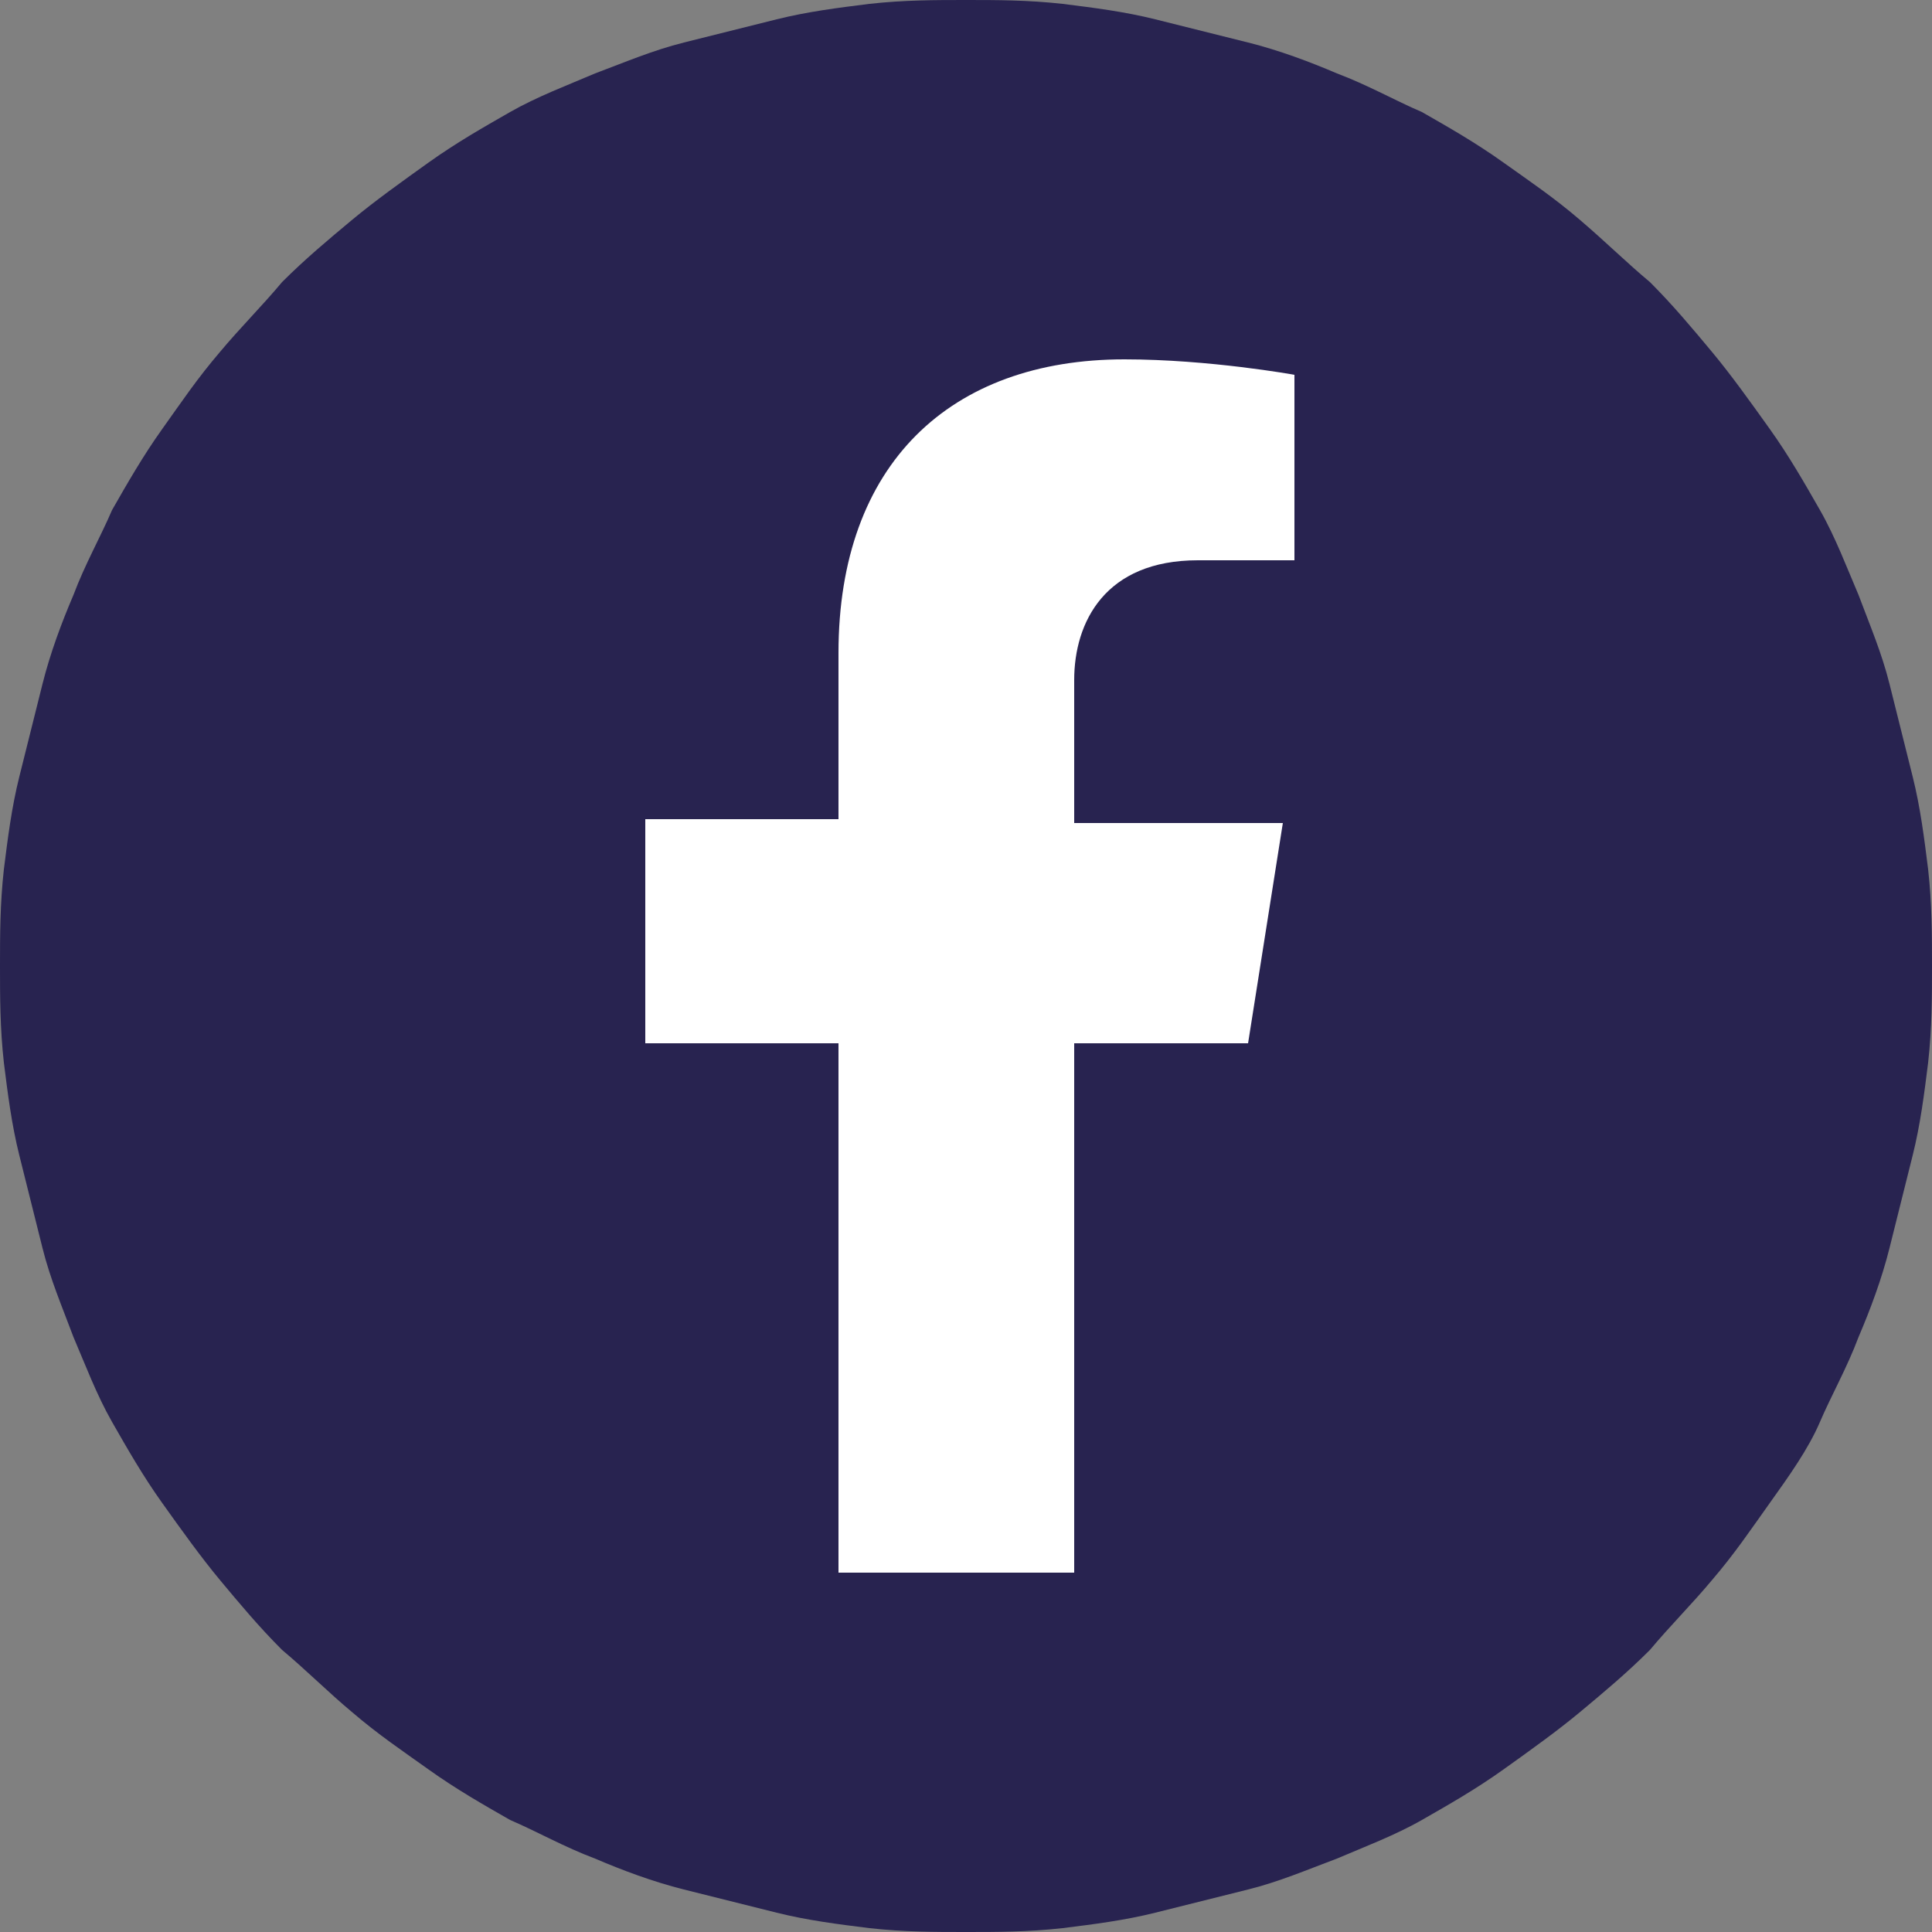
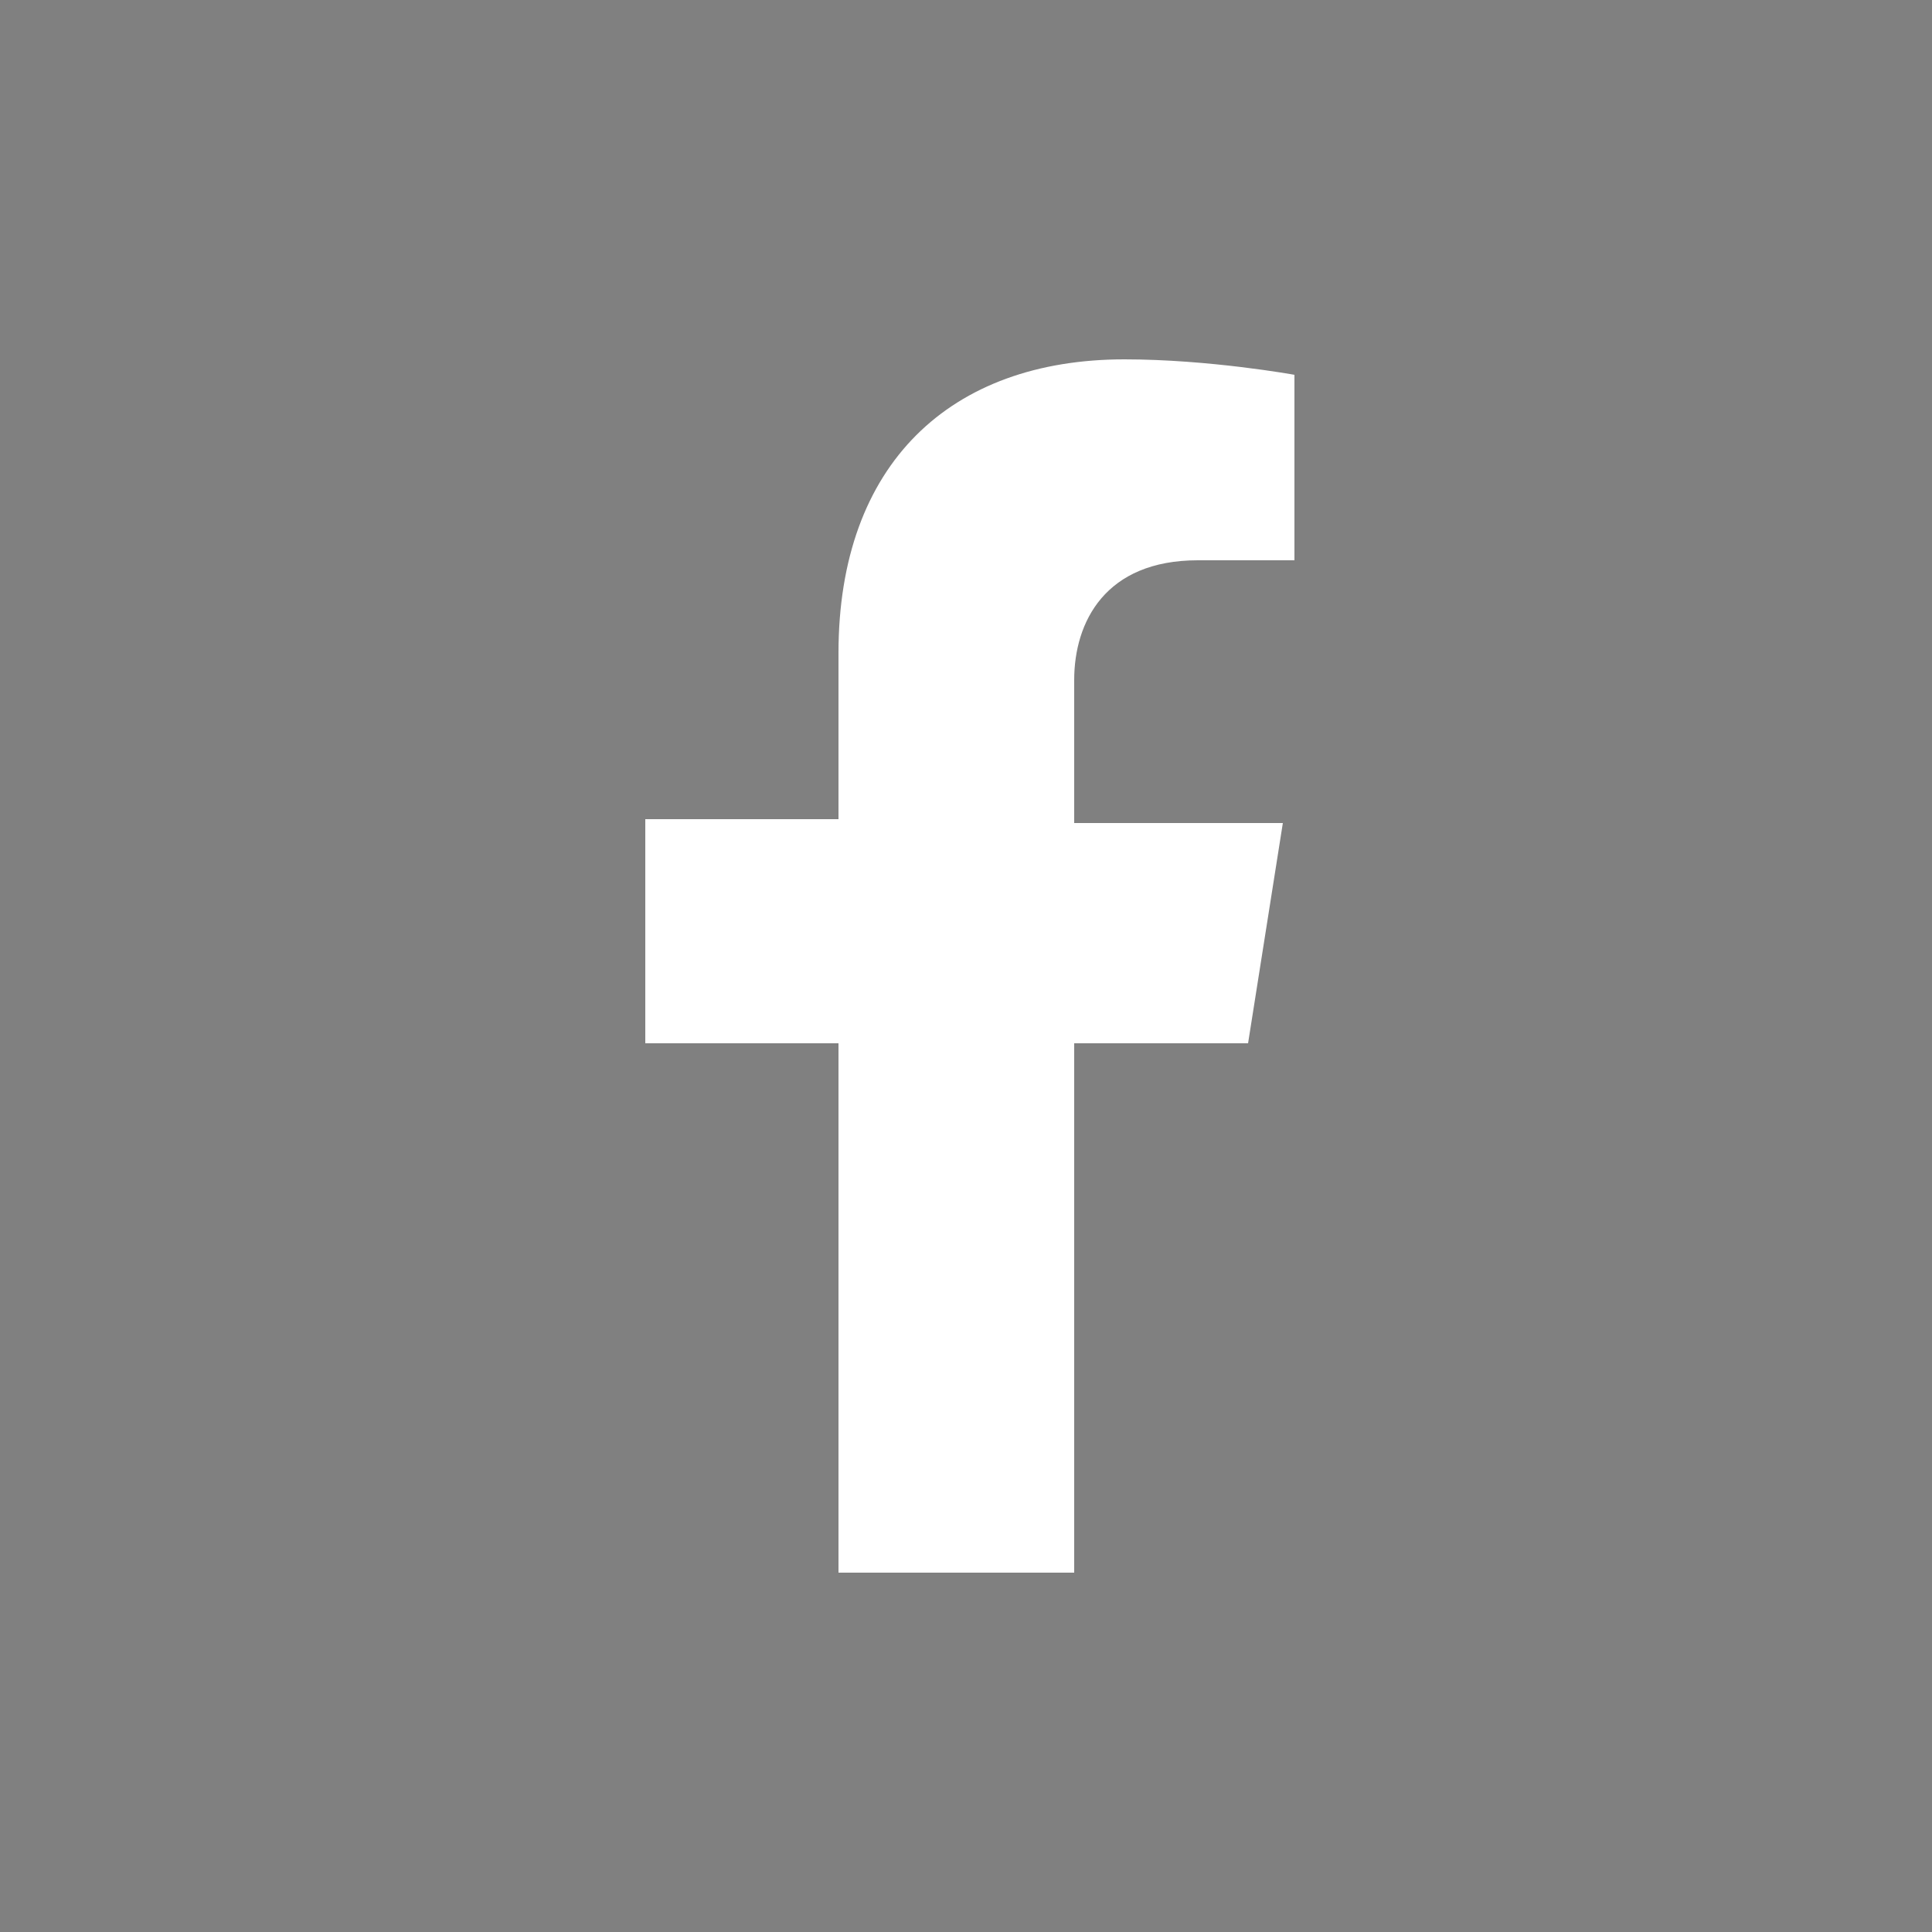
<svg xmlns="http://www.w3.org/2000/svg" version="1.1" id="Ebene_1" x="0px" y="0px" viewBox="0 0 50 50" style="enable-background:new 0 0 50 50;" xml:space="preserve">
  <rect x="0" y="0" width="50" height="50" fill="#808080" stroke="none" />
  <style type="text/css">
	.st0{fill:#282350;}
	.st1{fill:#FFFFFF;}
</style>
  <g>
-     <path class="st0" d="M0,25c0-0.8,0-1.6,0.1-2.5c0.1-0.8,0.2-1.6,0.4-2.4c0.2-0.8,0.4-1.6,0.6-2.4c0.2-0.8,0.5-1.6,0.8-2.3   c0.3-0.8,0.7-1.5,1-2.2c0.4-0.7,0.8-1.4,1.3-2.1c0.5-0.7,0.9-1.3,1.5-2c0.5-0.6,1.1-1.2,1.6-1.8c0.6-0.6,1.2-1.1,1.8-1.6   c0.6-0.5,1.3-1,2-1.5c0.7-0.5,1.4-0.9,2.1-1.3c0.7-0.4,1.5-0.7,2.2-1c0.8-0.3,1.5-0.6,2.3-0.8c0.8-0.2,1.6-0.4,2.4-0.6   c0.8-0.2,1.6-0.3,2.4-0.4C23.4,0,24.2,0,25,0c0.8,0,1.6,0,2.5,0.1c0.8,0.1,1.6,0.2,2.4,0.4c0.8,0.2,1.6,0.4,2.4,0.6   s1.6,0.5,2.3,0.8c0.8,0.3,1.5,0.7,2.2,1c0.7,0.4,1.4,0.8,2.1,1.3c0.7,0.5,1.3,0.9,2,1.5s1.2,1.1,1.8,1.6c0.6,0.6,1.1,1.2,1.6,1.8   c0.5,0.6,1,1.3,1.5,2c0.5,0.7,0.9,1.4,1.3,2.1c0.4,0.7,0.7,1.5,1,2.2c0.3,0.8,0.6,1.5,0.8,2.3c0.2,0.8,0.4,1.6,0.6,2.4   c0.2,0.8,0.3,1.6,0.4,2.4C50,23.4,50,24.2,50,25c0,0.8,0,1.6-0.1,2.5c-0.1,0.8-0.2,1.6-0.4,2.4c-0.2,0.8-0.4,1.6-0.6,2.4   c-0.2,0.8-0.5,1.6-0.8,2.3c-0.3,0.8-0.7,1.5-1,2.2s-0.8,1.4-1.3,2.1c-0.5,0.7-0.9,1.3-1.5,2c-0.5,0.6-1.1,1.2-1.6,1.8   c-0.6,0.6-1.2,1.1-1.8,1.6c-0.6,0.5-1.3,1-2,1.5c-0.7,0.5-1.4,0.9-2.1,1.3c-0.7,0.4-1.5,0.7-2.2,1c-0.8,0.3-1.5,0.6-2.3,0.8   c-0.8,0.2-1.6,0.4-2.4,0.6c-0.8,0.2-1.6,0.3-2.4,0.4C26.6,50,25.8,50,25,50c-0.8,0-1.6,0-2.5-0.1c-0.8-0.1-1.6-0.2-2.4-0.4   c-0.8-0.2-1.6-0.4-2.4-0.6c-0.8-0.2-1.6-0.5-2.3-0.8c-0.8-0.3-1.5-0.7-2.2-1c-0.7-0.4-1.4-0.8-2.1-1.3c-0.7-0.5-1.3-0.9-2-1.5   c-0.6-0.5-1.2-1.1-1.8-1.6c-0.6-0.6-1.1-1.2-1.6-1.8c-0.5-0.6-1-1.3-1.5-2c-0.5-0.7-0.9-1.4-1.3-2.1s-0.7-1.5-1-2.2   c-0.3-0.8-0.6-1.5-0.8-2.3c-0.2-0.8-0.4-1.6-0.6-2.4c-0.2-0.8-0.3-1.6-0.4-2.4C0,26.6,0,25.8,0,25z" />
    <path class="st1" d="M32.3,27l0.9-5.7h-5.4v-3.7c0-1.5,0.8-3.1,3.2-3.1h2.5V9.7c0,0-2.2-0.4-4.4-0.4c-4.5,0-7.4,2.7-7.4,7.6v4.3h-5   V27h5v13.7h6.1V27H32.3z" />
  </g>
</svg>